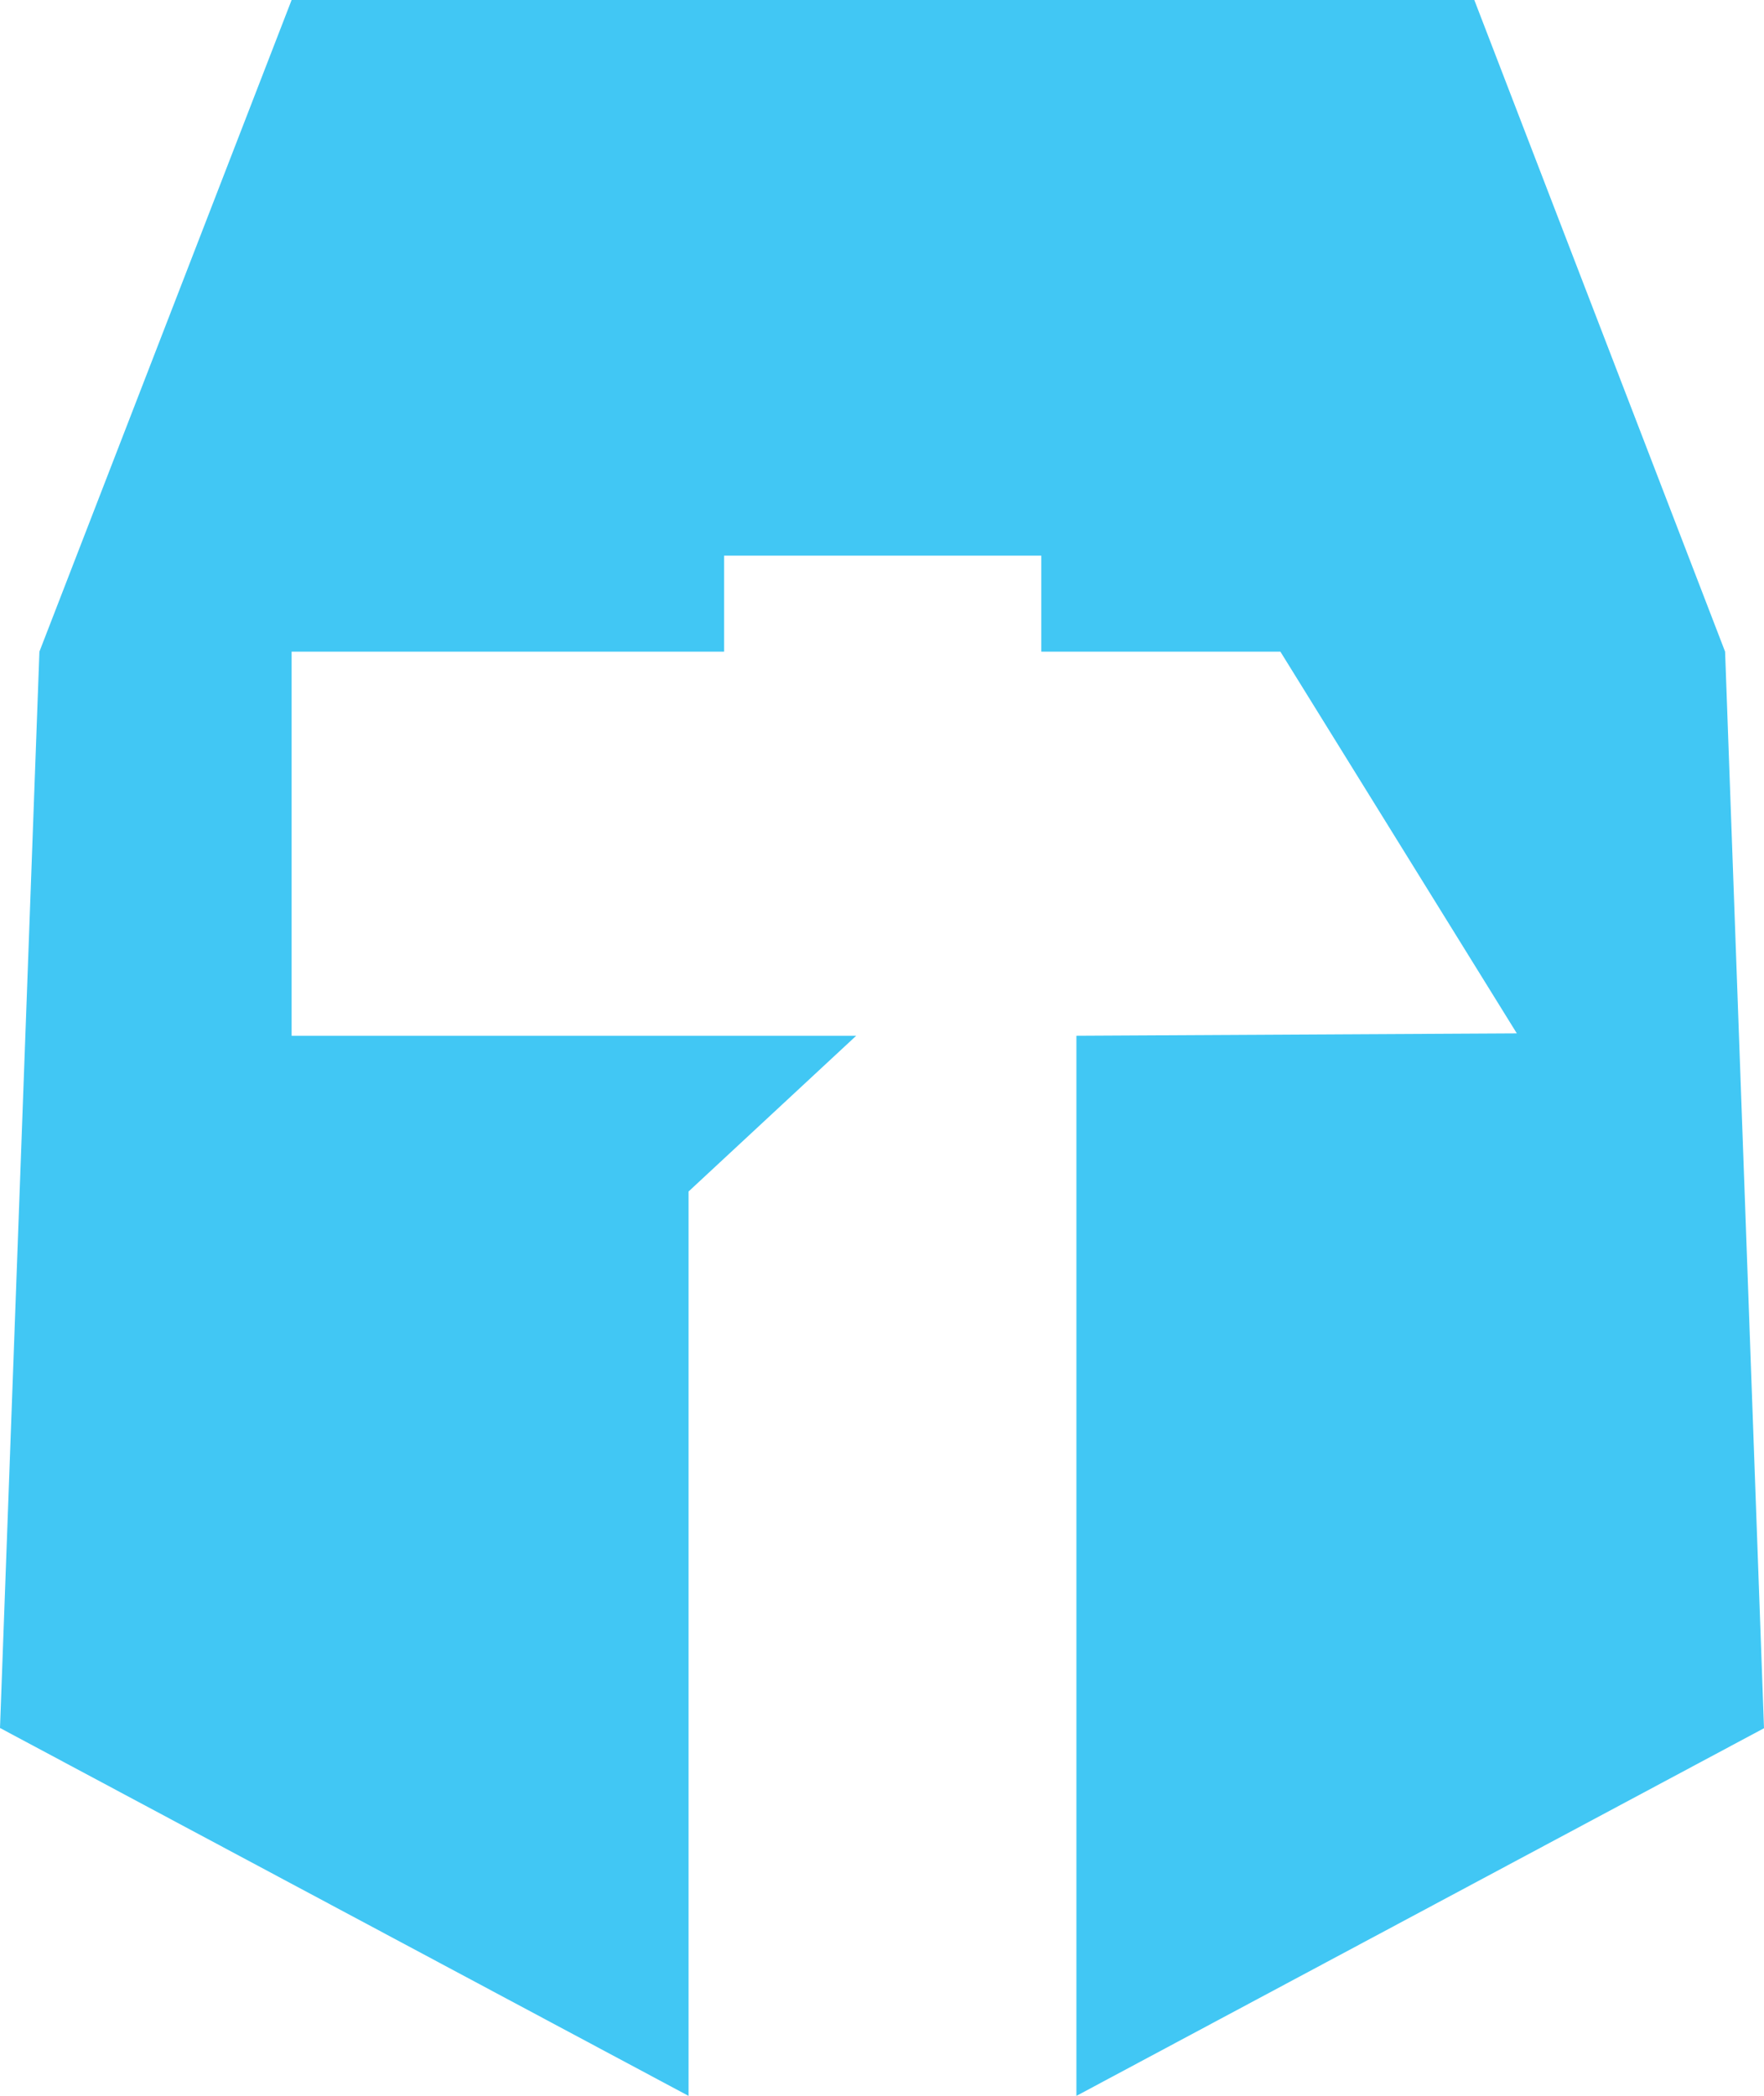
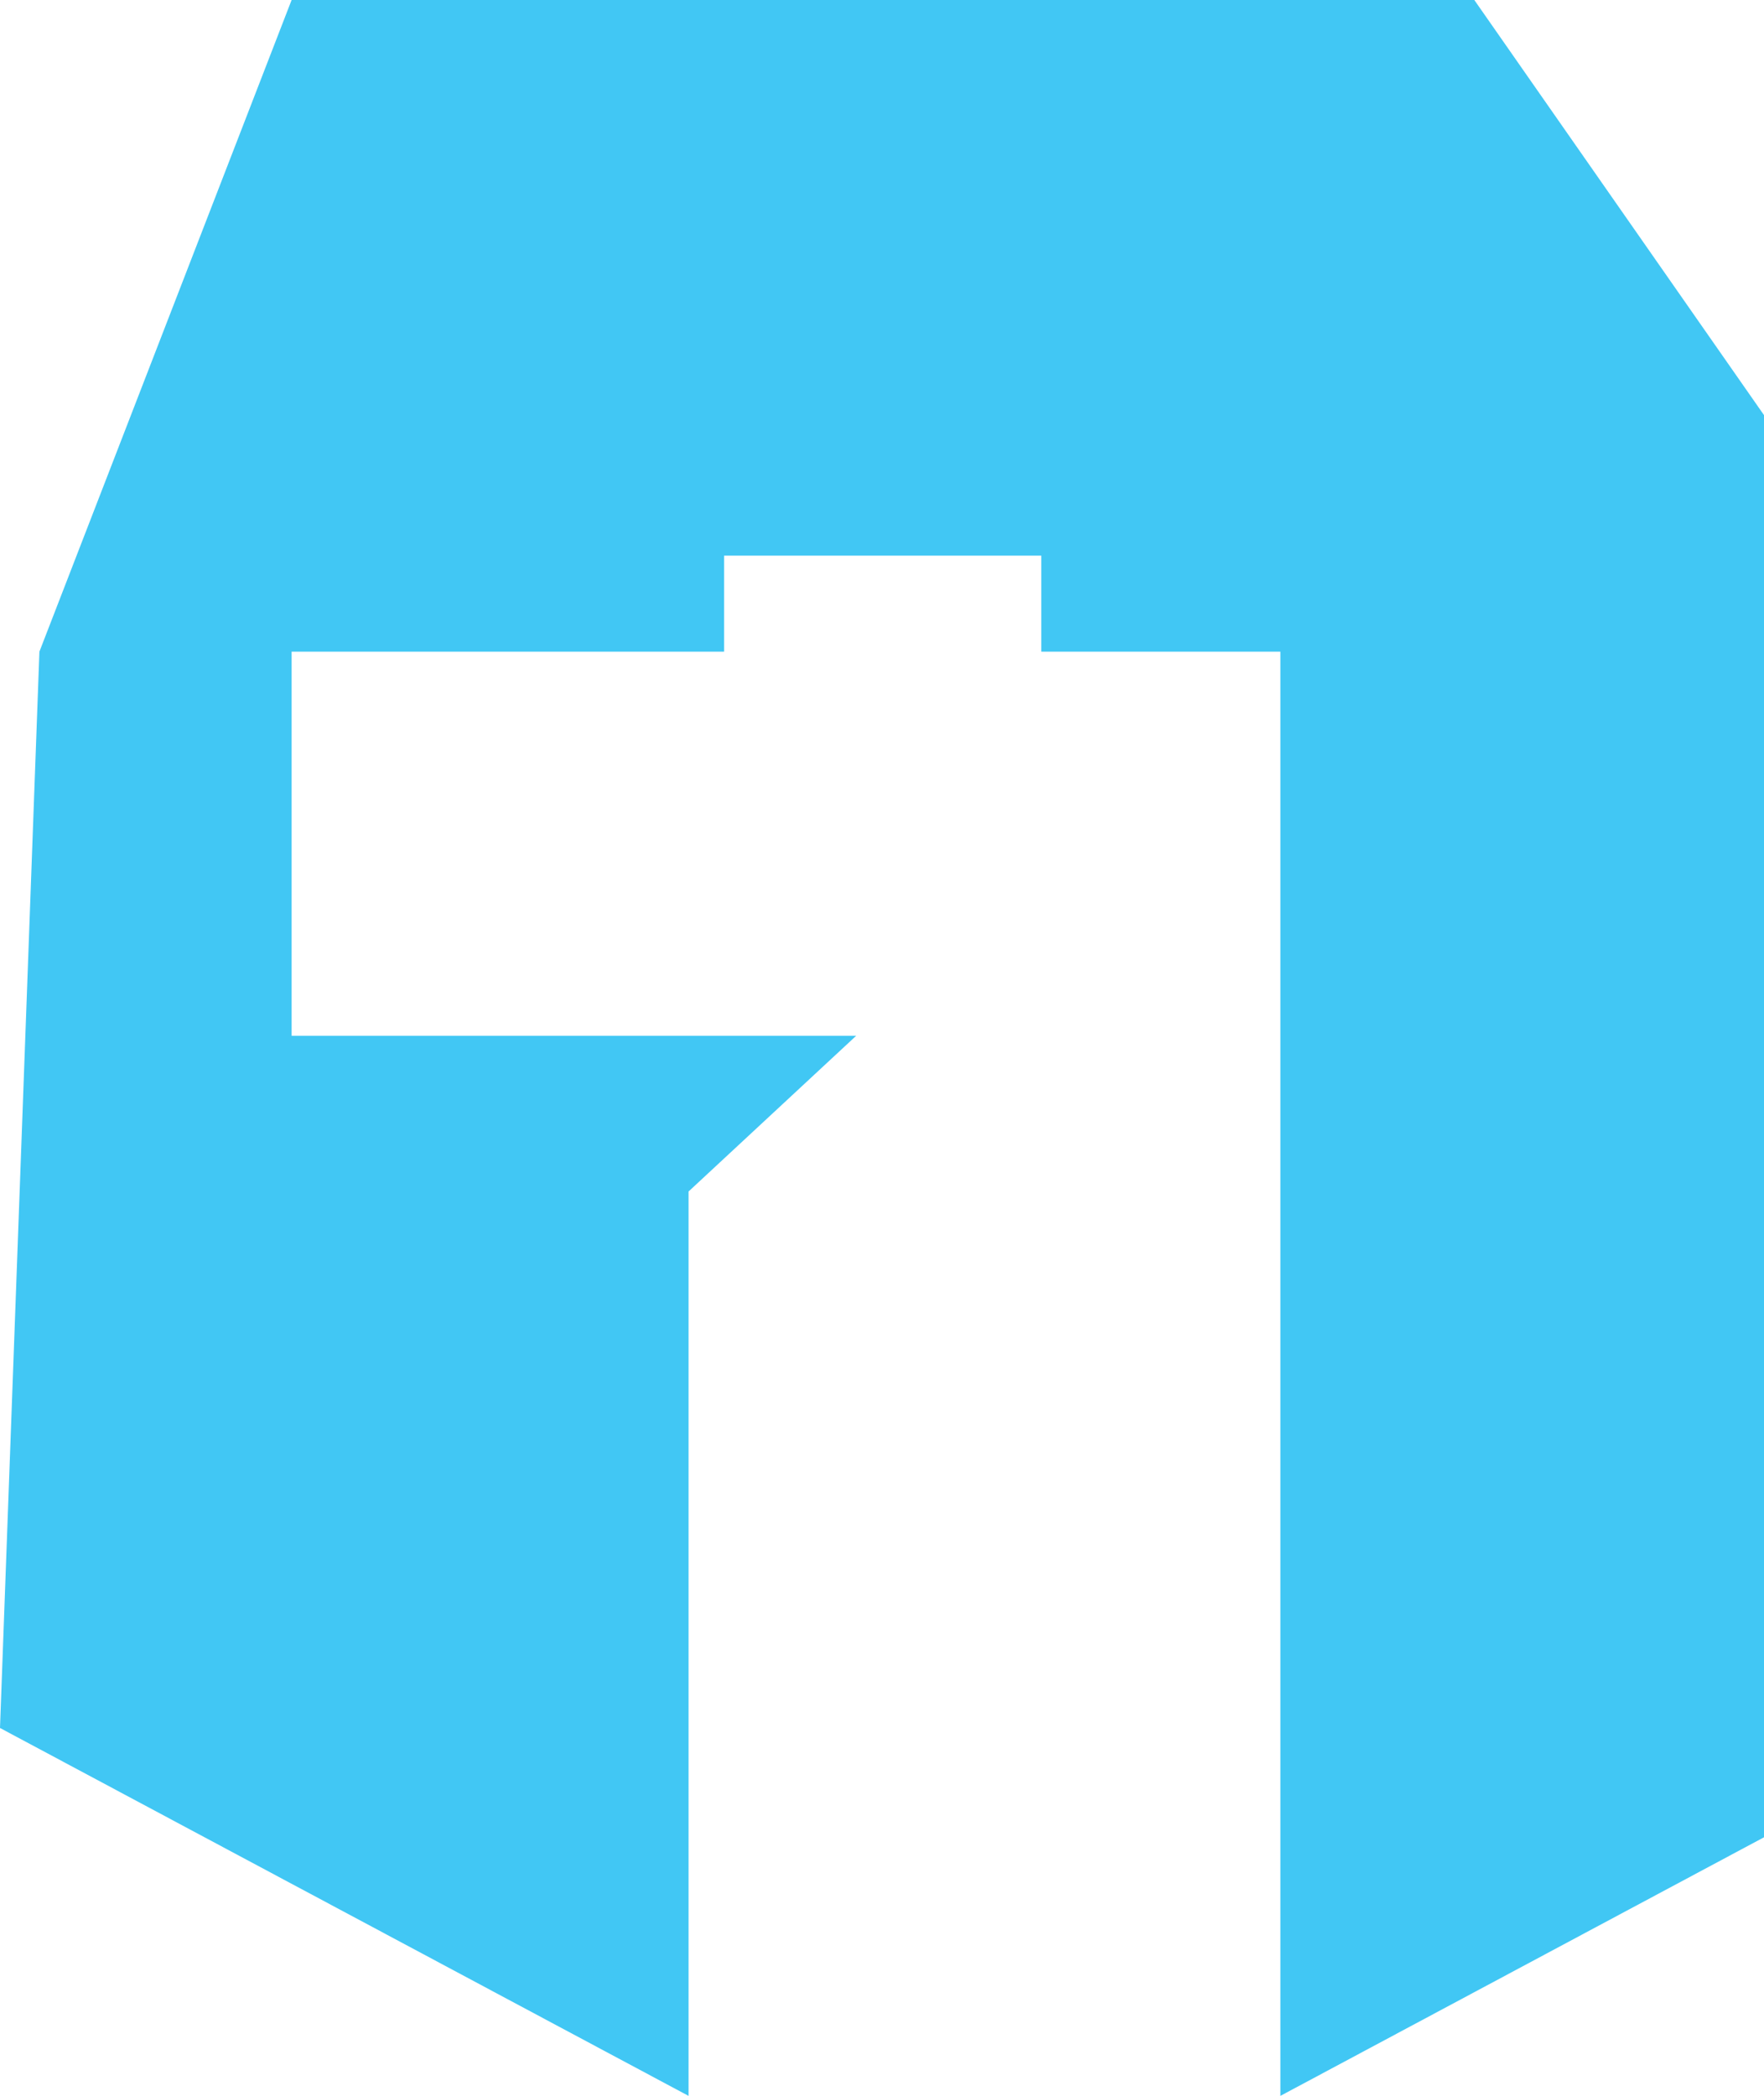
<svg xmlns="http://www.w3.org/2000/svg" data-name="Layer 1" viewBox="0 0 1010.16 1200">
-   <path d="M844.27 0H166.99L22.57 373.1 0 989.36 394.3 1200V682.2l96.01-89.18H166.99V373.1h247.68v-54.98H596.3v54.98h136.91l135.4 218.56-252.2 1.36V1200l393.75-210.5-22.28-616.4L844.27 0z" style="fill:#41c7f4" />
+   <path d="M844.27 0H166.99L22.57 373.1 0 989.36 394.3 1200V682.2l96.01-89.18H166.99V373.1h247.68v-54.98H596.3v54.98h136.91V1200l393.75-210.5-22.28-616.4L844.27 0z" style="fill:#41c7f4" />
</svg>